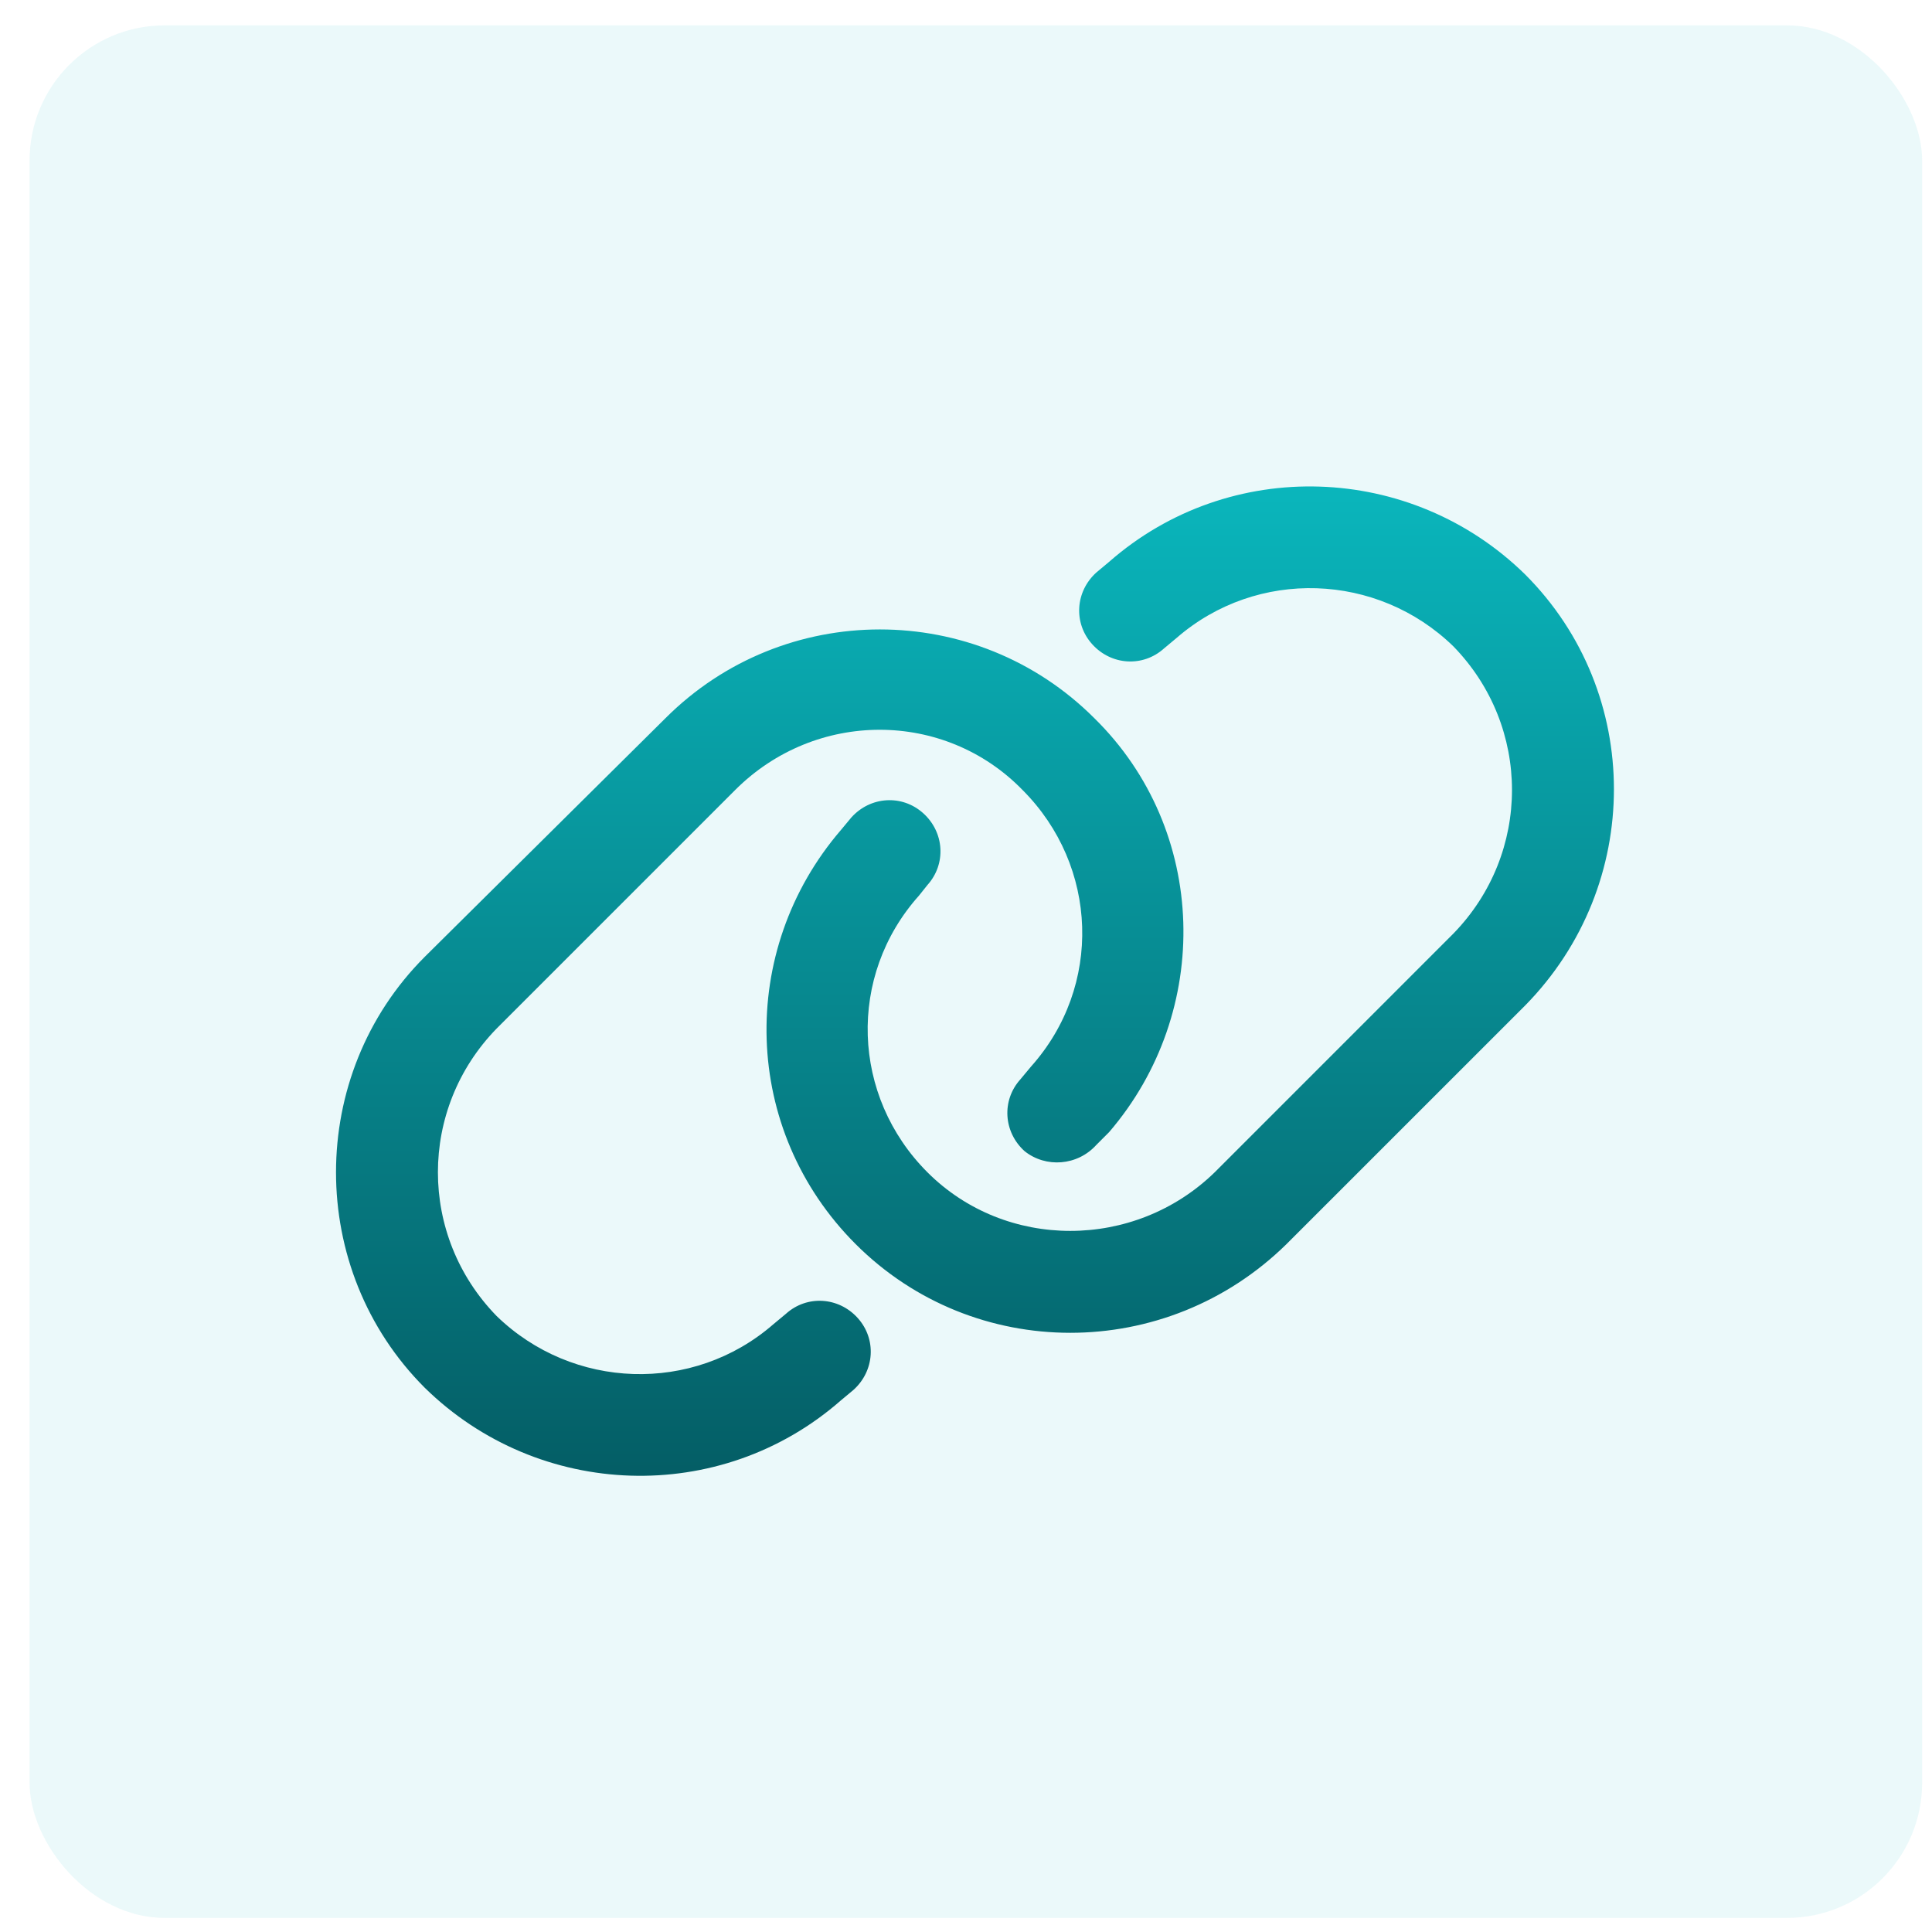
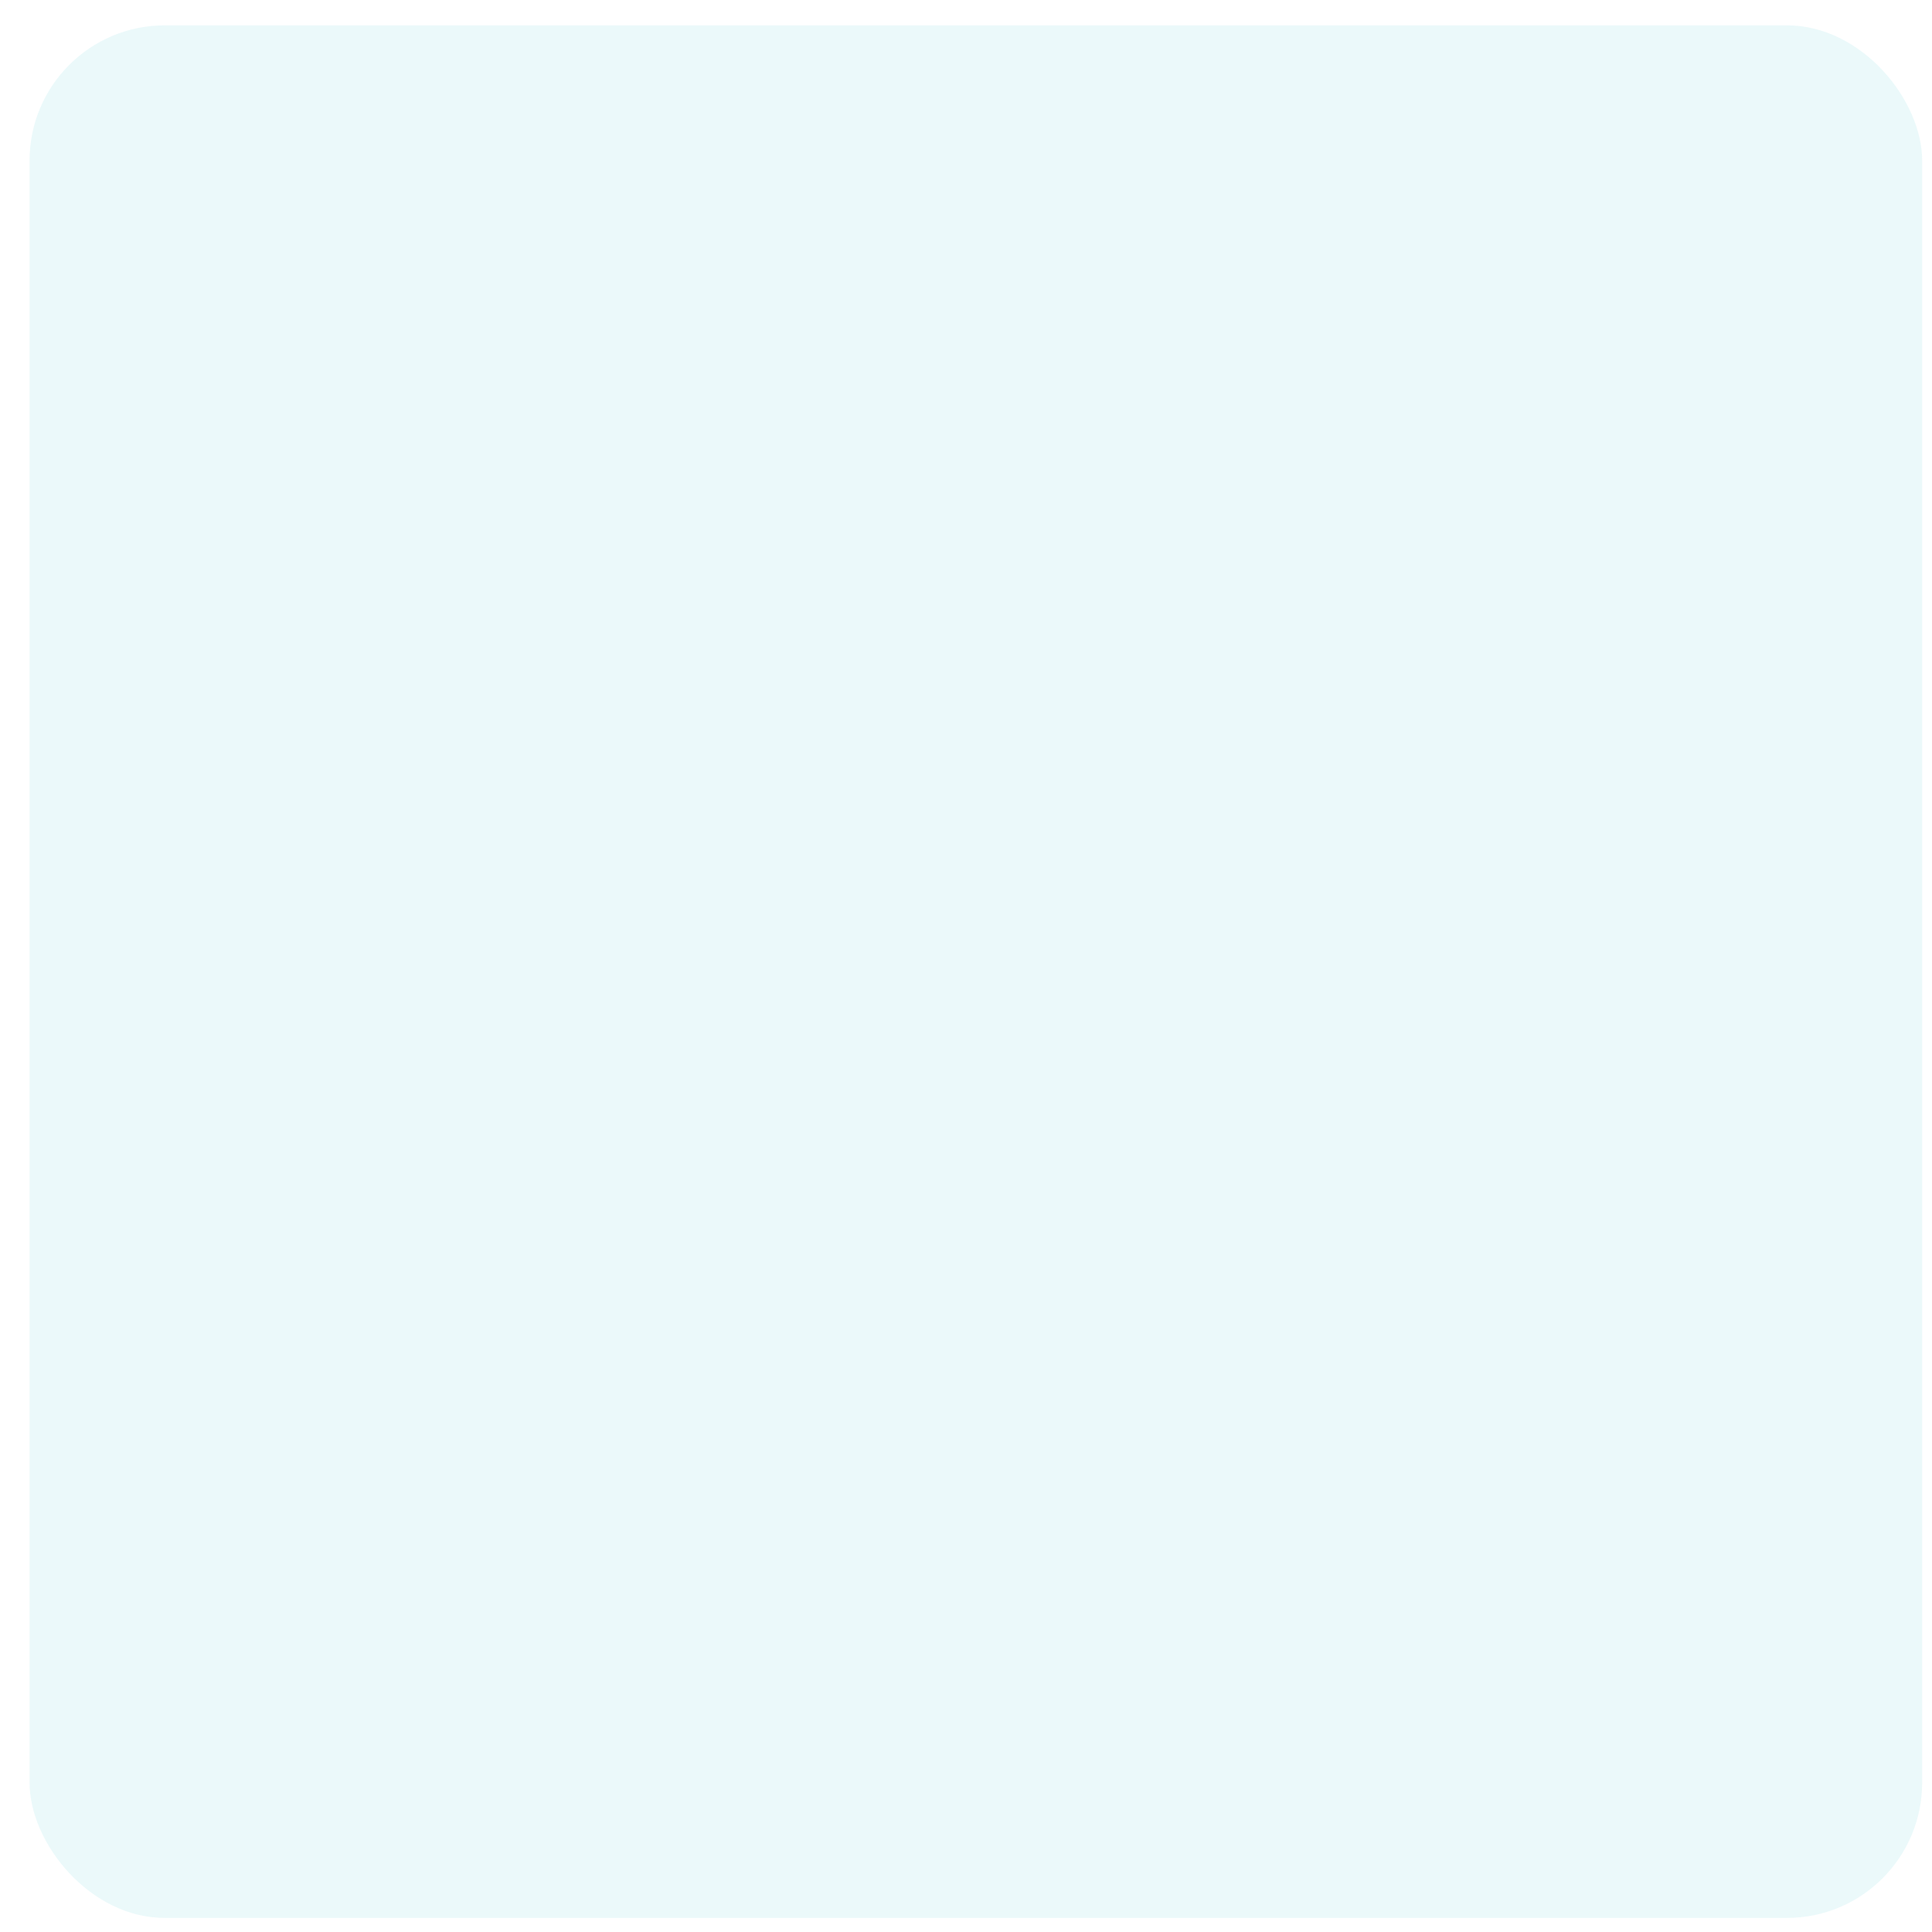
<svg xmlns="http://www.w3.org/2000/svg" width="49" height="49" viewBox="0 0 49 49" fill="none">
  <rect x="0.75" y="0.643" width="48" height="48" rx="3.429" fill="#0ABAC0" fill-opacity="0.08" />
-   <path d="M16.879 18.214C19.879 15.214 24.754 15.214 27.754 18.214C30.647 21.053 30.754 25.66 28.129 28.714L27.808 29.035C27.326 29.571 26.522 29.625 25.986 29.196C25.451 28.714 25.397 27.91 25.879 27.375L26.147 27.053C27.968 25.018 27.861 21.964 25.933 20.035C23.951 18 20.683 18 18.647 20.035L12.593 26.089C10.611 28.125 10.611 31.339 12.593 33.375C14.522 35.25 17.576 35.357 19.611 33.589L19.933 33.321C20.468 32.839 21.272 32.893 21.754 33.428C22.236 33.964 22.183 34.768 21.647 35.25L21.326 35.518C18.272 38.196 13.665 38.035 10.772 35.196C7.772 32.196 7.772 27.268 10.772 24.268L16.879 18.214ZM32.629 31.553C29.576 34.553 24.701 34.553 21.701 31.553C18.808 28.66 18.701 24.107 21.326 21.053L21.593 20.732C22.076 20.196 22.879 20.143 23.415 20.625C23.951 21.107 24.004 21.91 23.522 22.446L23.308 22.714C21.486 24.75 21.593 27.803 23.522 29.732C25.504 31.714 28.772 31.714 30.808 29.732L36.861 23.678C38.843 21.643 38.843 18.428 36.861 16.393C34.933 14.518 31.879 14.41 29.843 16.178L29.522 16.446C28.986 16.928 28.183 16.875 27.701 16.339C27.218 15.803 27.272 15 27.808 14.518L28.129 14.25C31.183 11.571 35.79 11.732 38.683 14.571C41.683 17.571 41.683 22.446 38.683 25.5L32.629 31.553Z" fill="url(#paint0_linear_12078_10350)" />
  <defs>
    <linearGradient id="paint0_linear_12078_10350" x1="24.754" y1="11.143" x2="24.754" y2="56.643" gradientUnits="userSpaceOnUse">
      <stop stop-color="#0ABAC0" />
      <stop offset="1" stop-color="#001A23" />
    </linearGradient>
  </defs>
</svg>